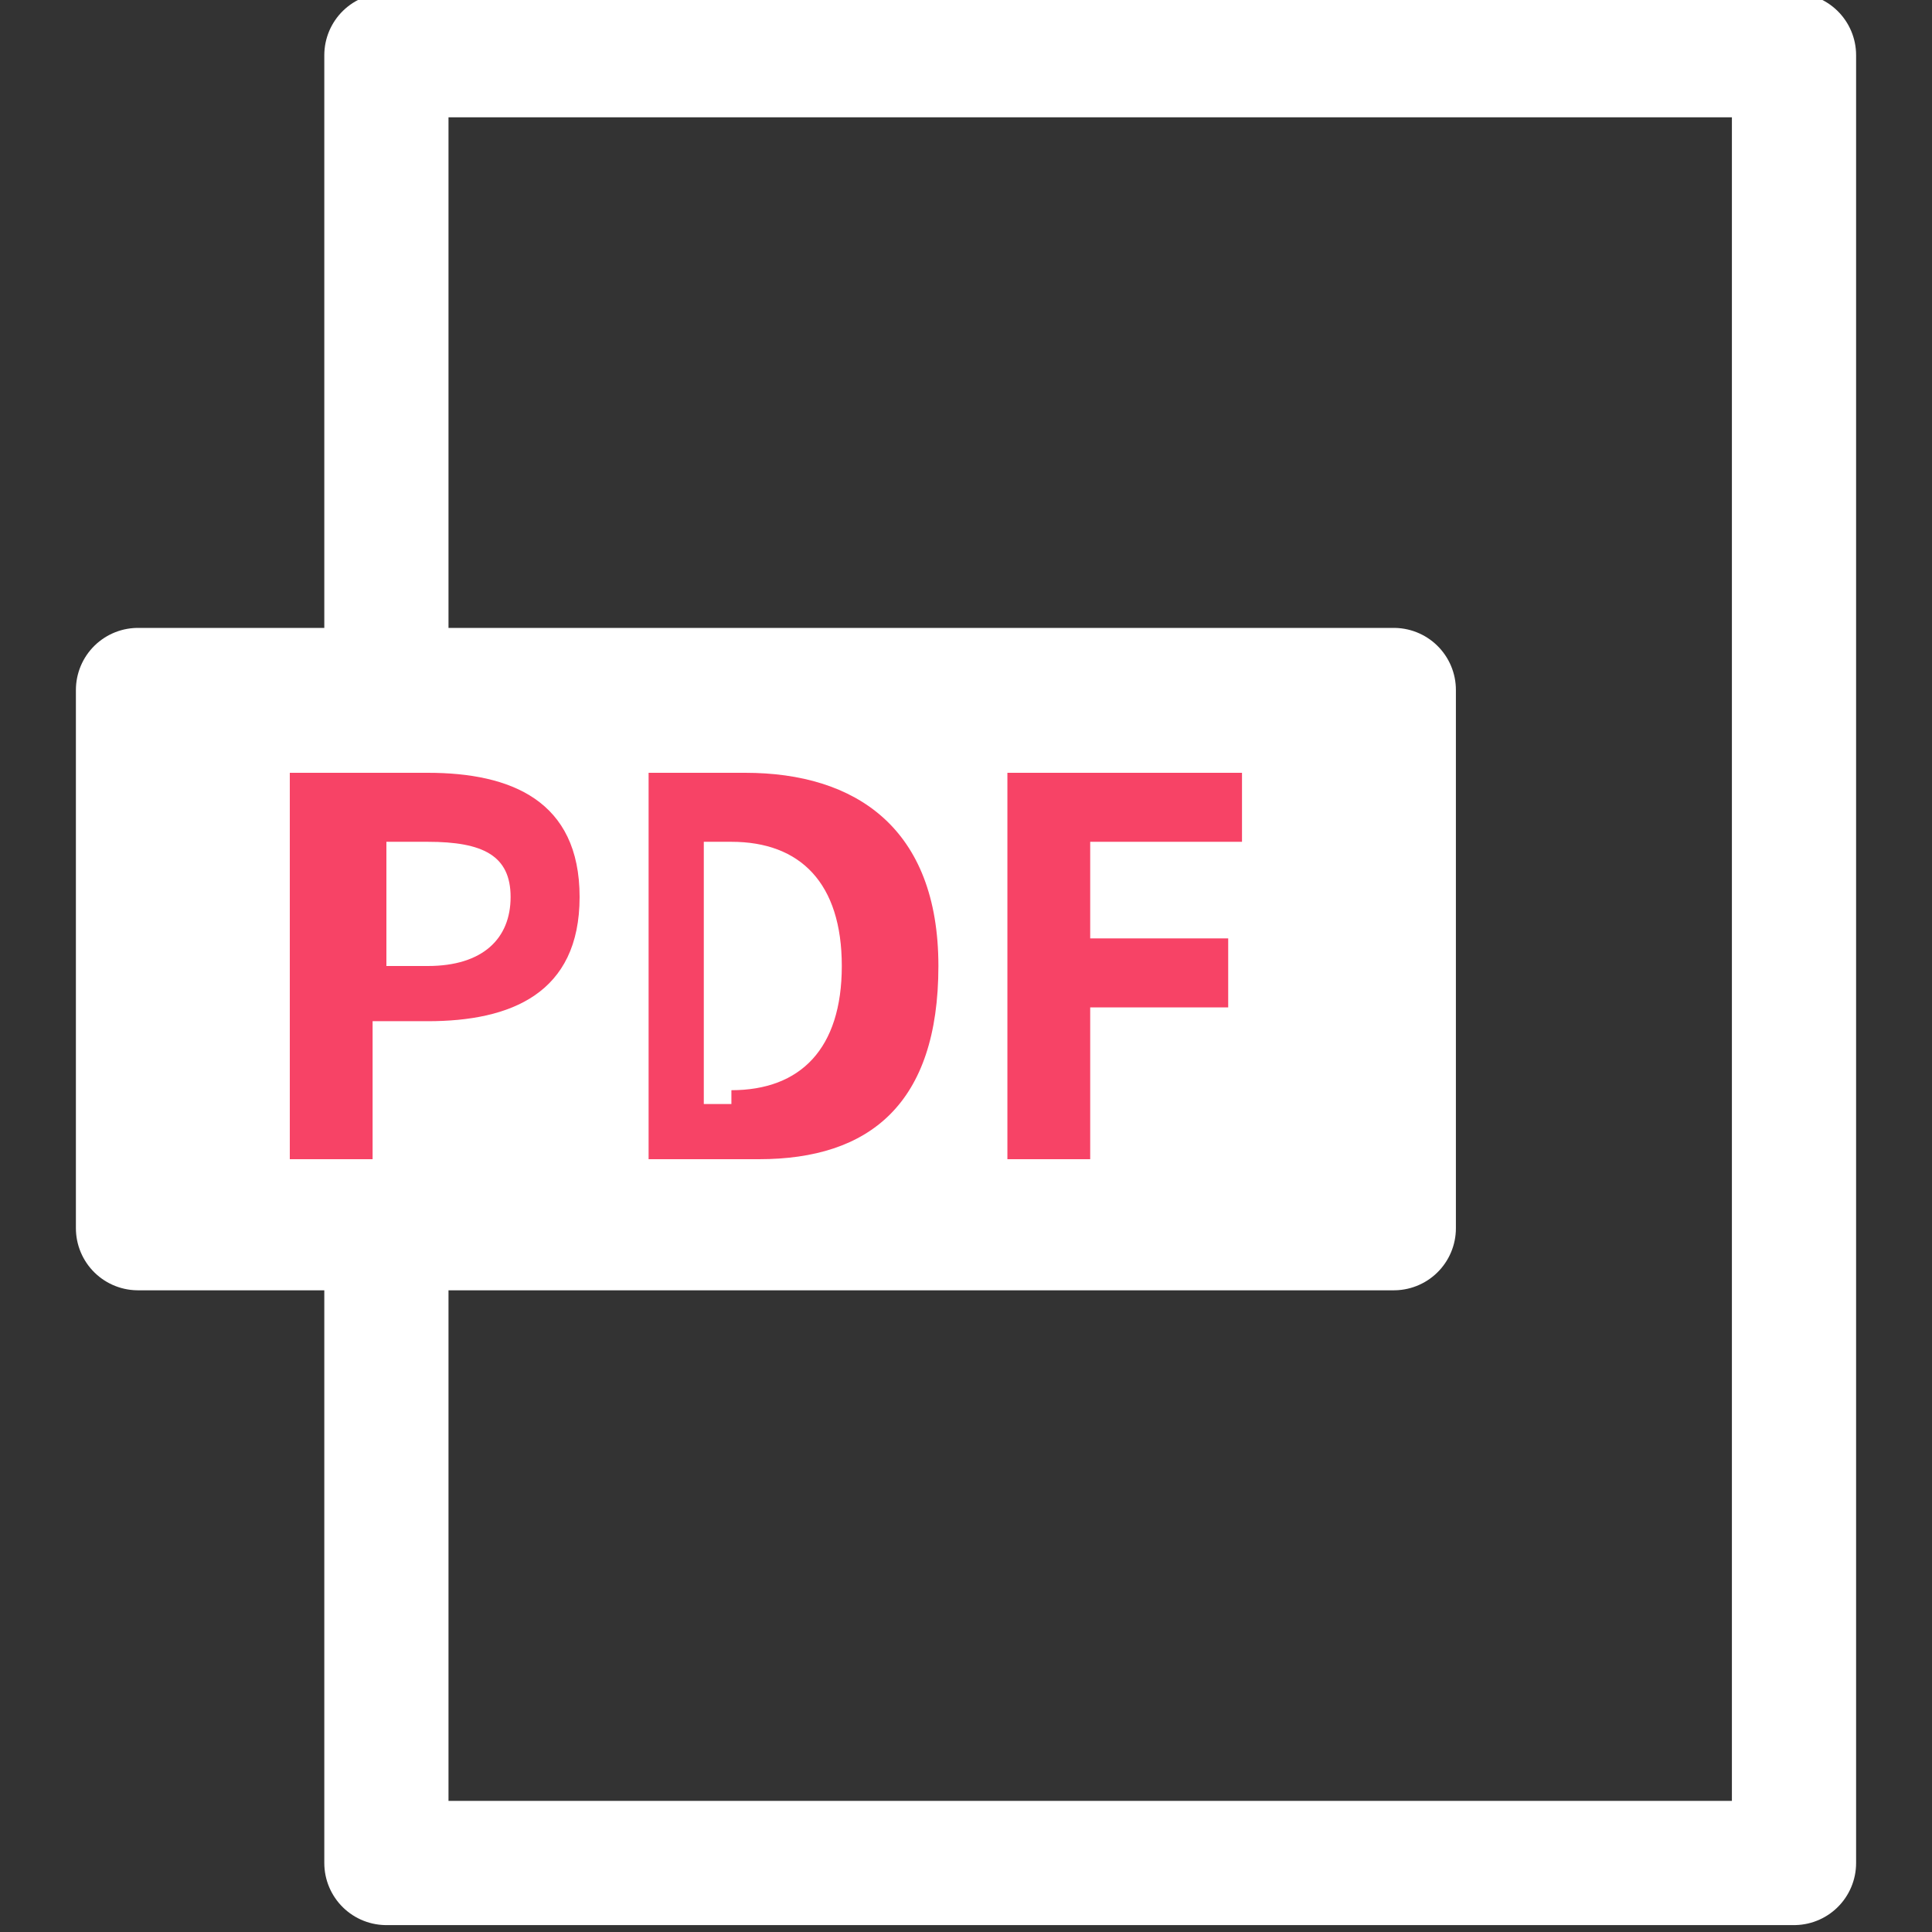
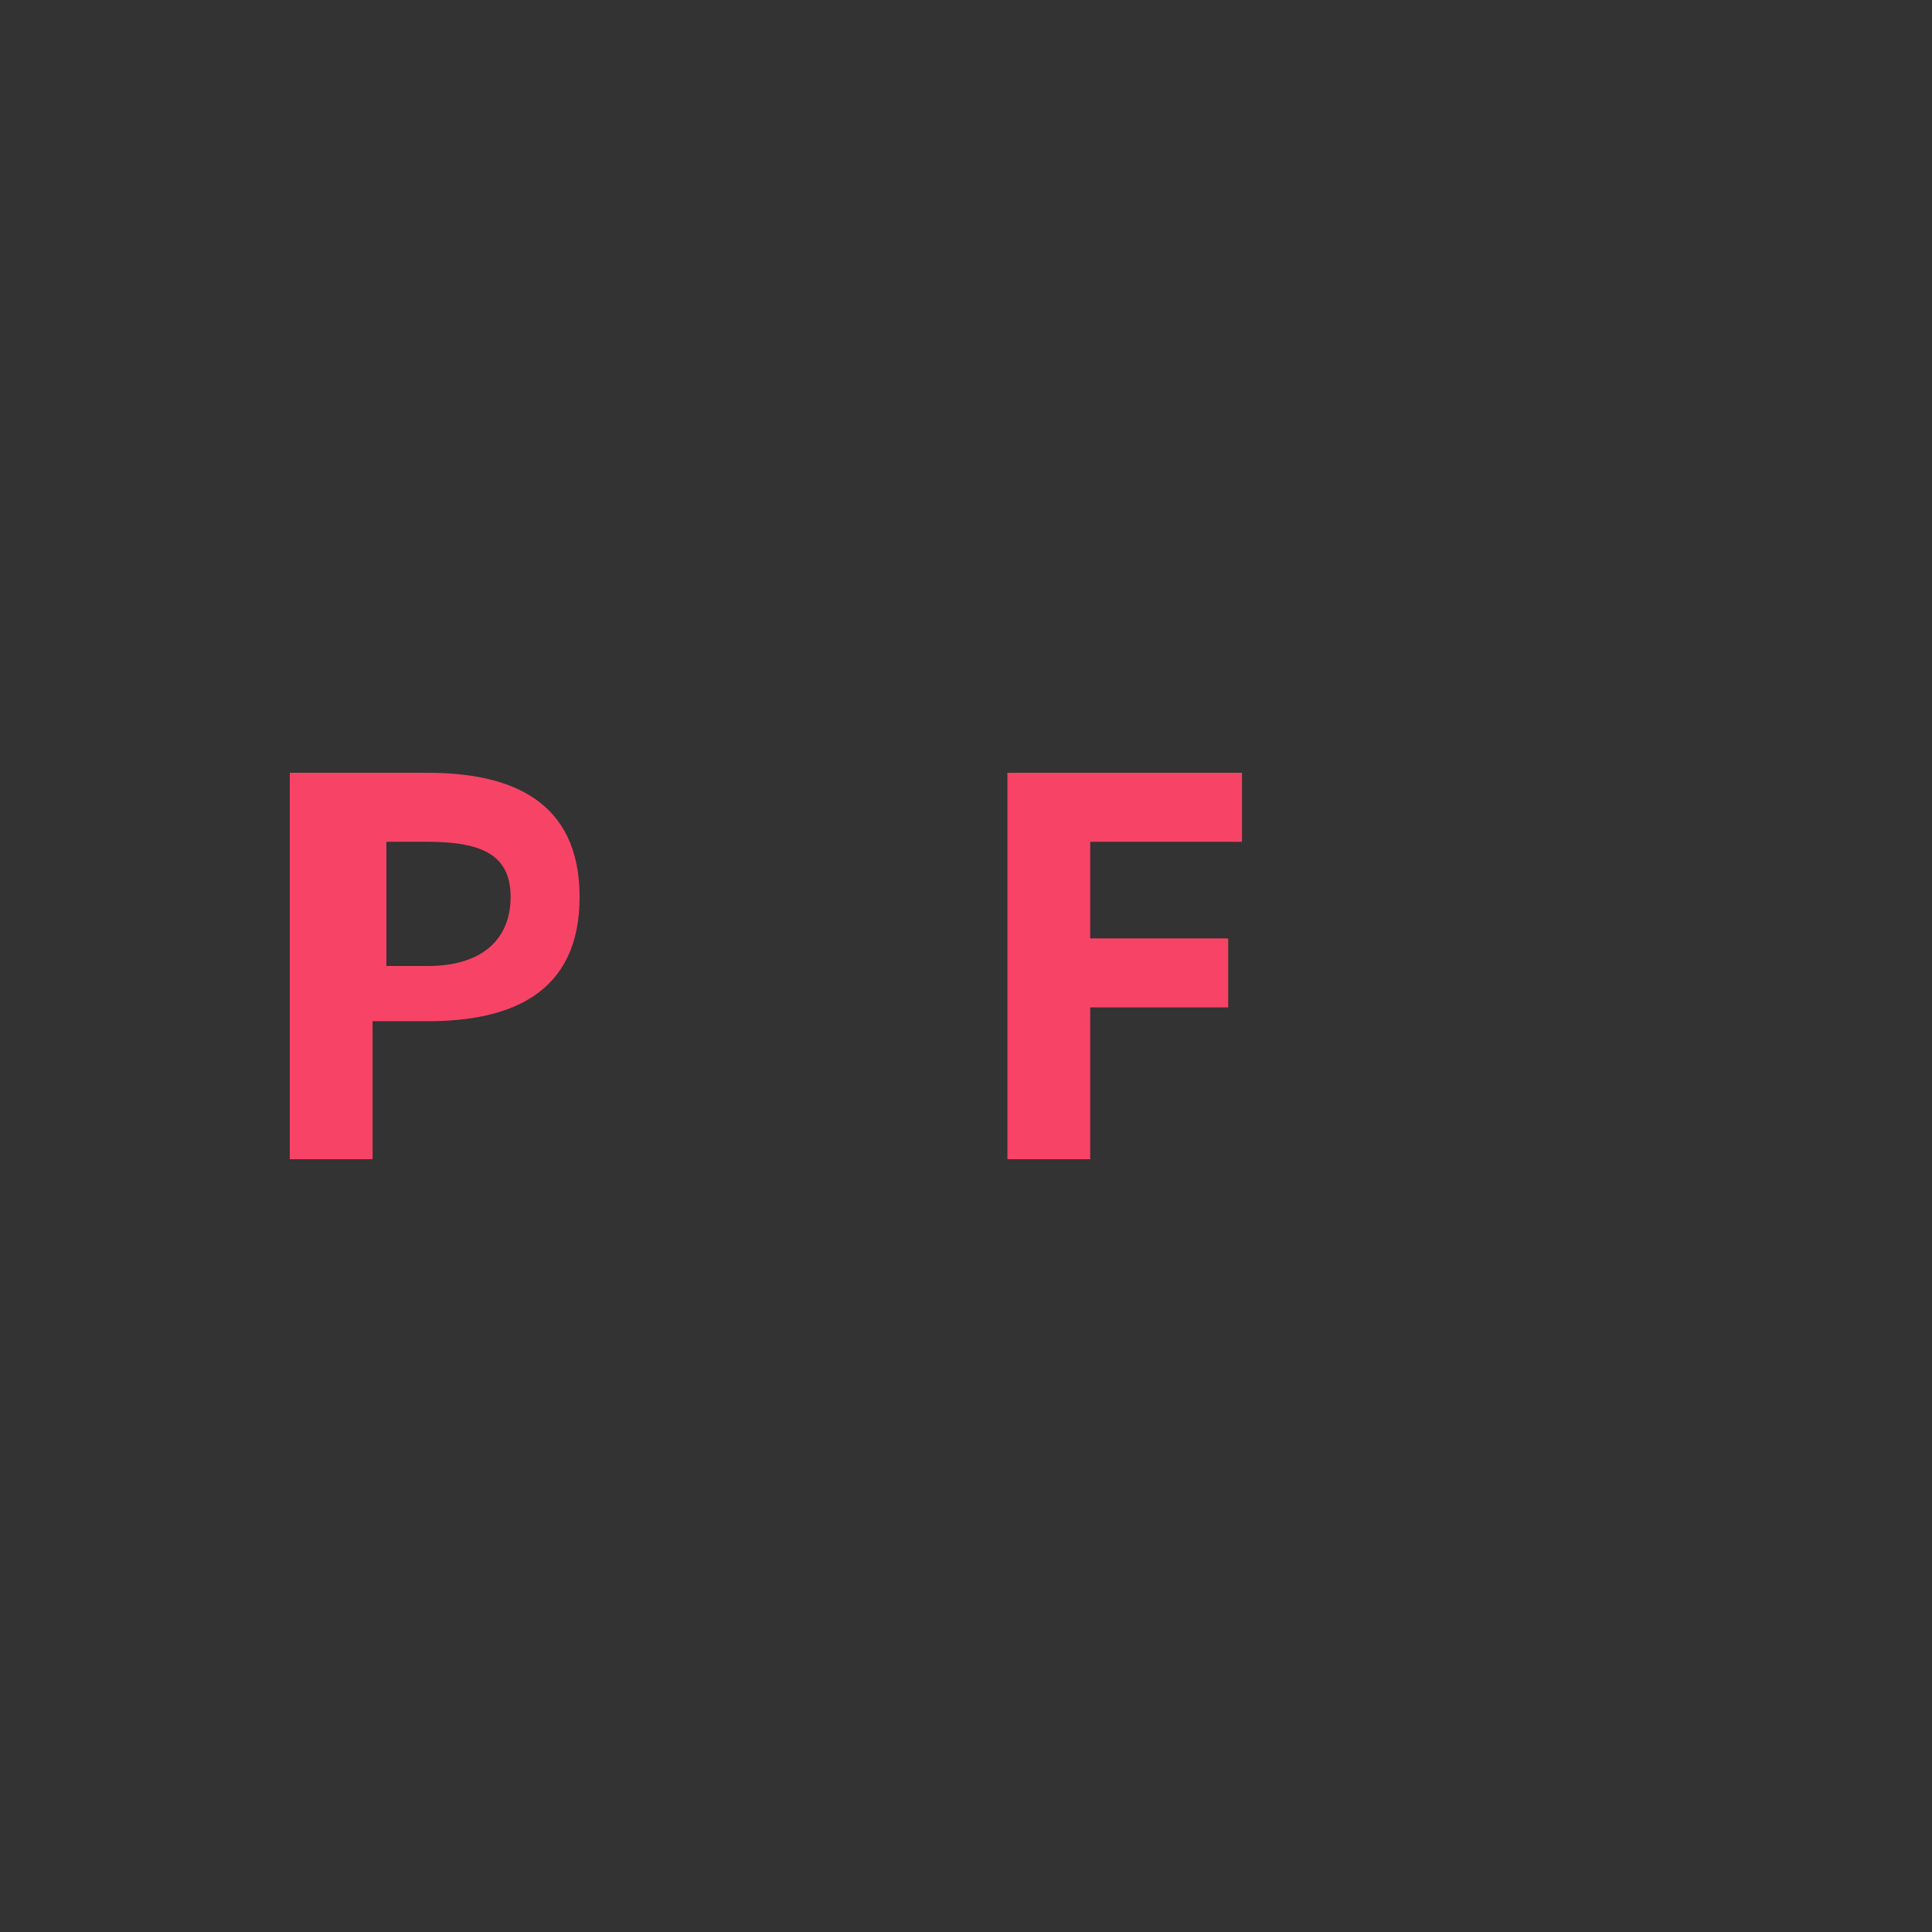
<svg xmlns="http://www.w3.org/2000/svg" version="1.1" viewBox="0 0 14 14">
  <rect x="0" y="0" width="14" height="14" fill="#333333" stroke="none" />
  <defs>
    <style>
      .cls-1 {
        fill: #f74366;
      }

      .cls-2 {
        fill: #fff;
      }

      .cls-2, .cls-3 {
        stroke: #fff;
        stroke-linecap: round;
        stroke-linejoin: round;
        stroke-width: .9px;
      }

      .cls-3 {
        fill: none;
      }
    </style>
  </defs>
  <g>
    <g id="_レイヤー_1" data-name="レイヤー_1">
      <g>
-         <rect class="cls-3" x="2.8" y=".4" width="10.2" height="13.1" />
-         <rect class="cls-2" x="1" y="5" width="9.1" height="3.9" />
        <g>
          <path class="cls-1" d="M2.2,5.6h.9c.6,0,1.1.2,1.1.9s-.5.9-1.1.9h-.4v1h-.6v-2.8ZM3.1,7c.4,0,.6-.2.6-.5s-.2-.4-.6-.4h-.3v.9h.3Z" />
-           <path class="cls-1" d="M4.6,5.6h.8c.8,0,1.4.4,1.4,1.4s-.5,1.4-1.3,1.4h-.8v-2.8ZM5.3,7.9c.5,0,.8-.3.8-.9s-.3-.9-.8-.9h-.2v1.9h.2Z" />
          <path class="cls-1" d="M7.3,5.6h1.7v.5h-1.1v.7h1v.5h-1v1.1h-.6v-2.8Z" />
        </g>
      </g>
    </g>
  </g>
</svg>